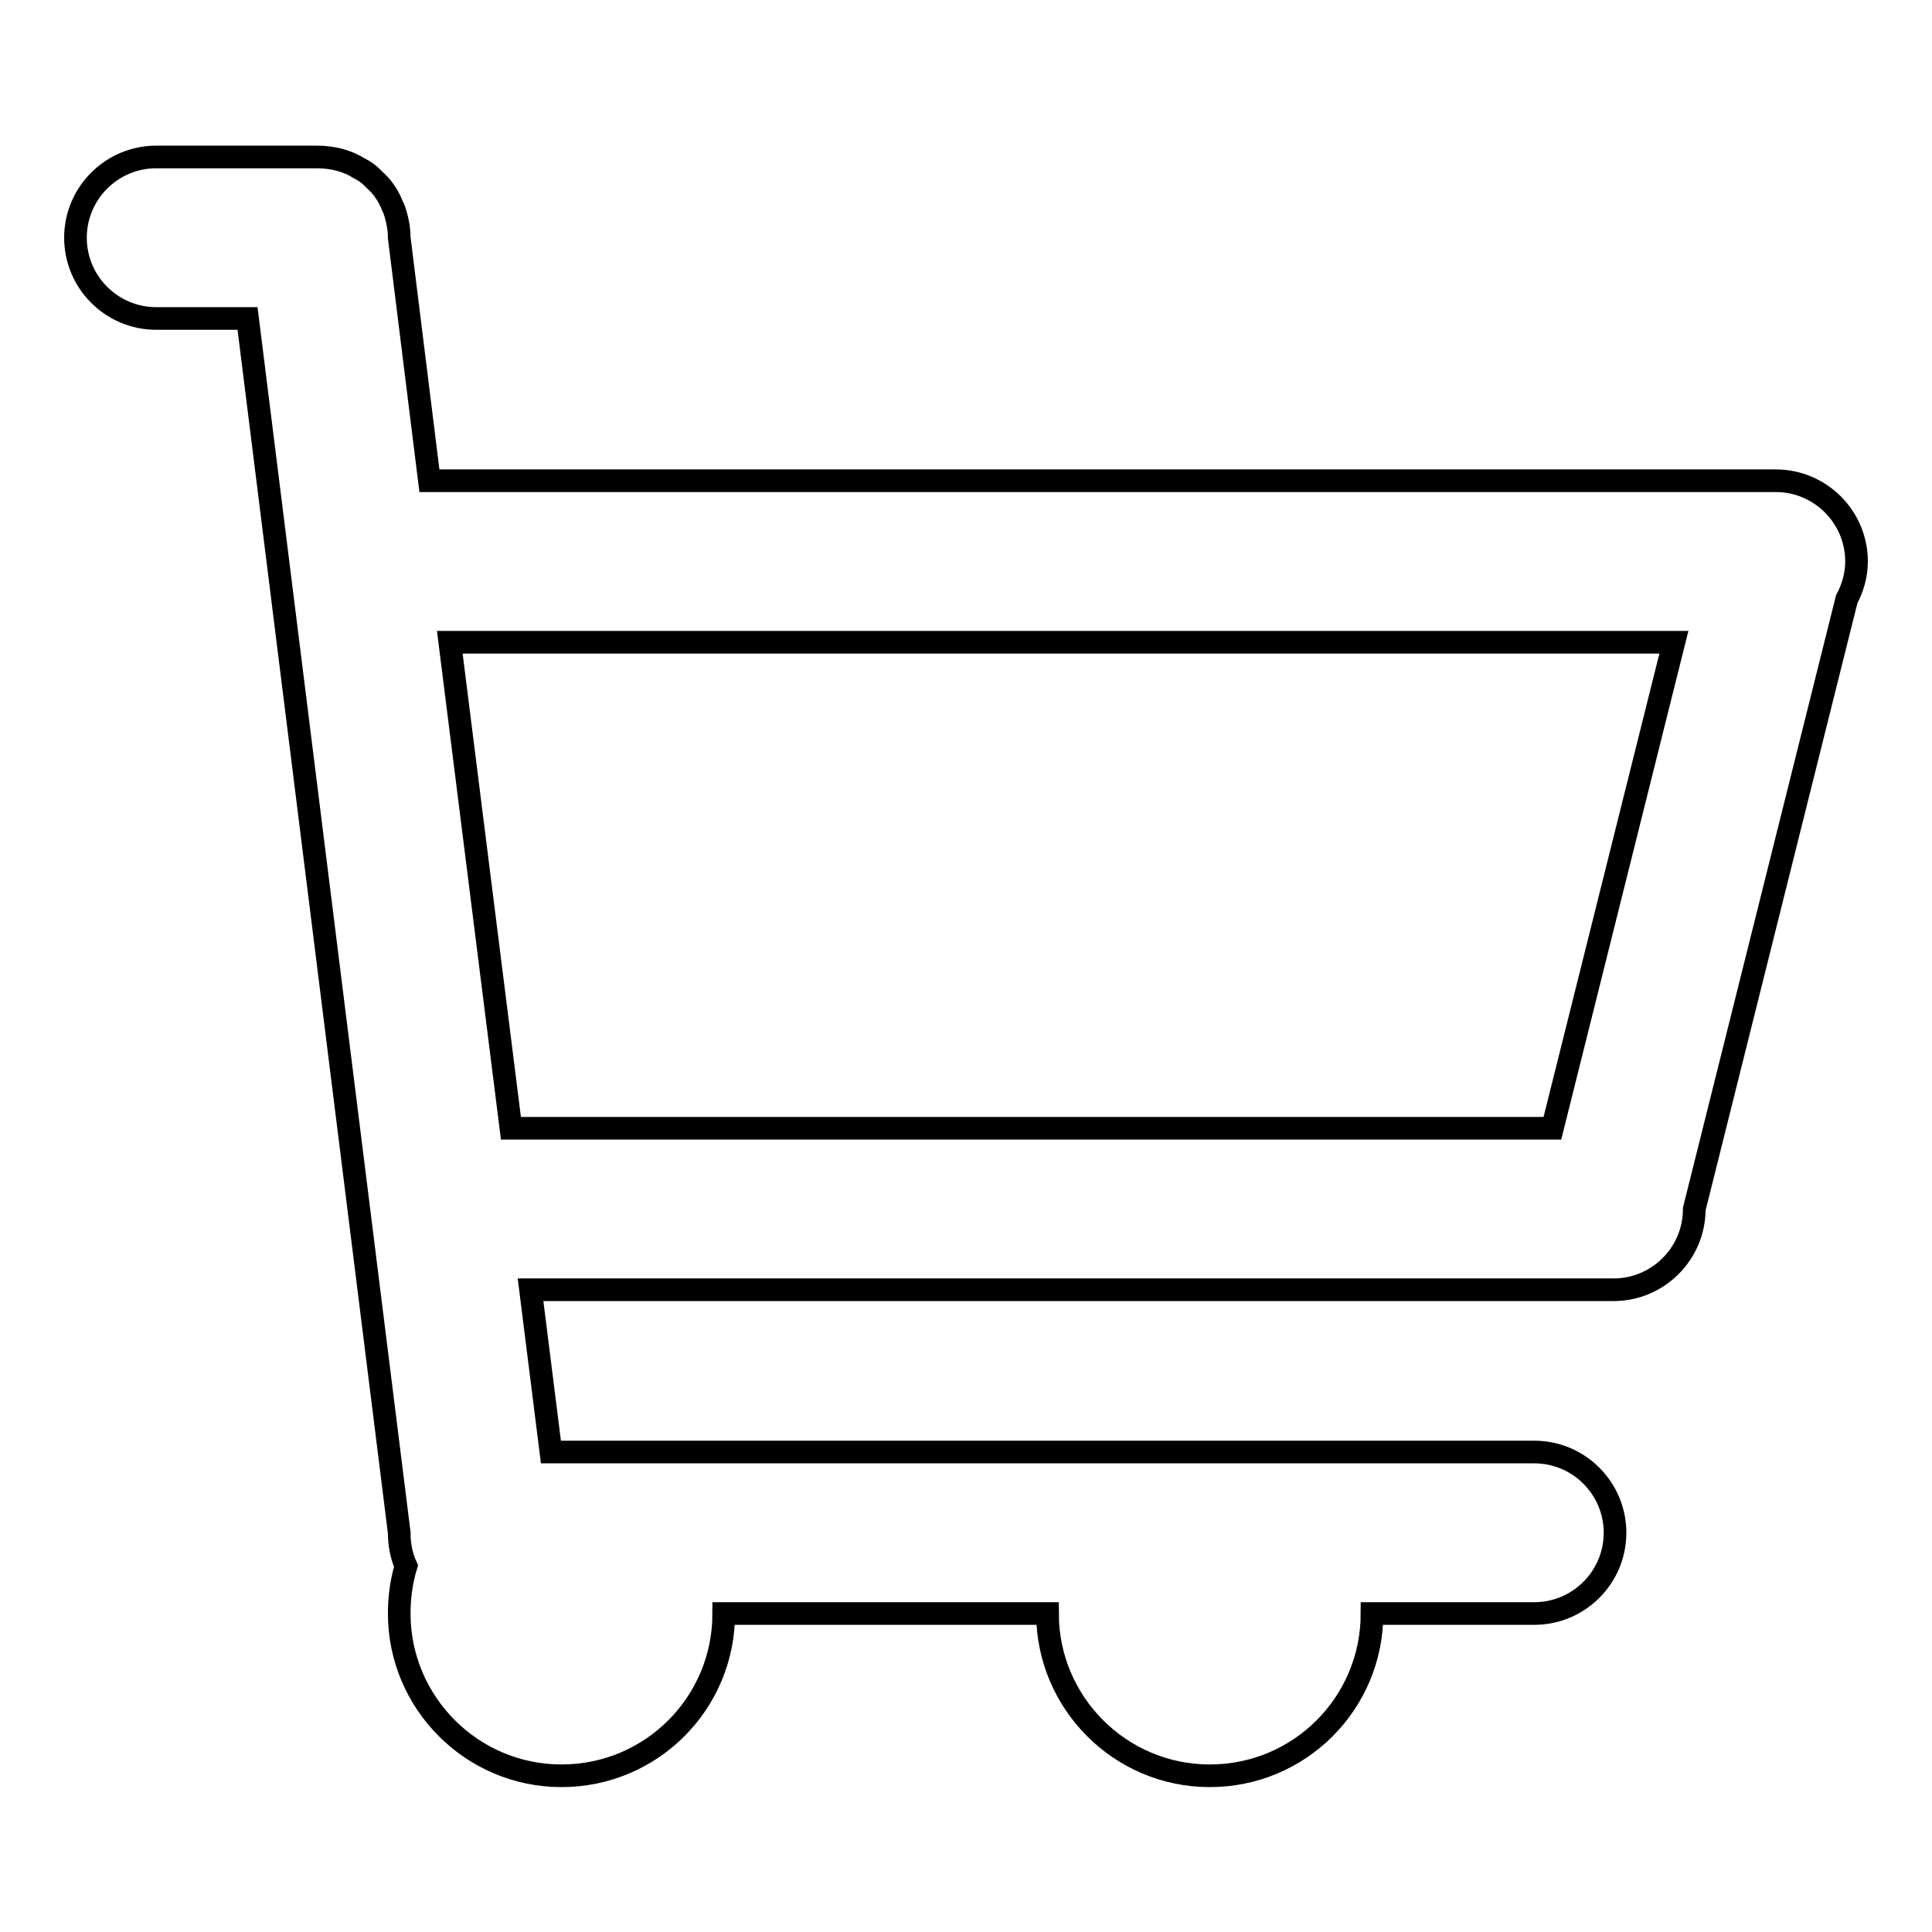
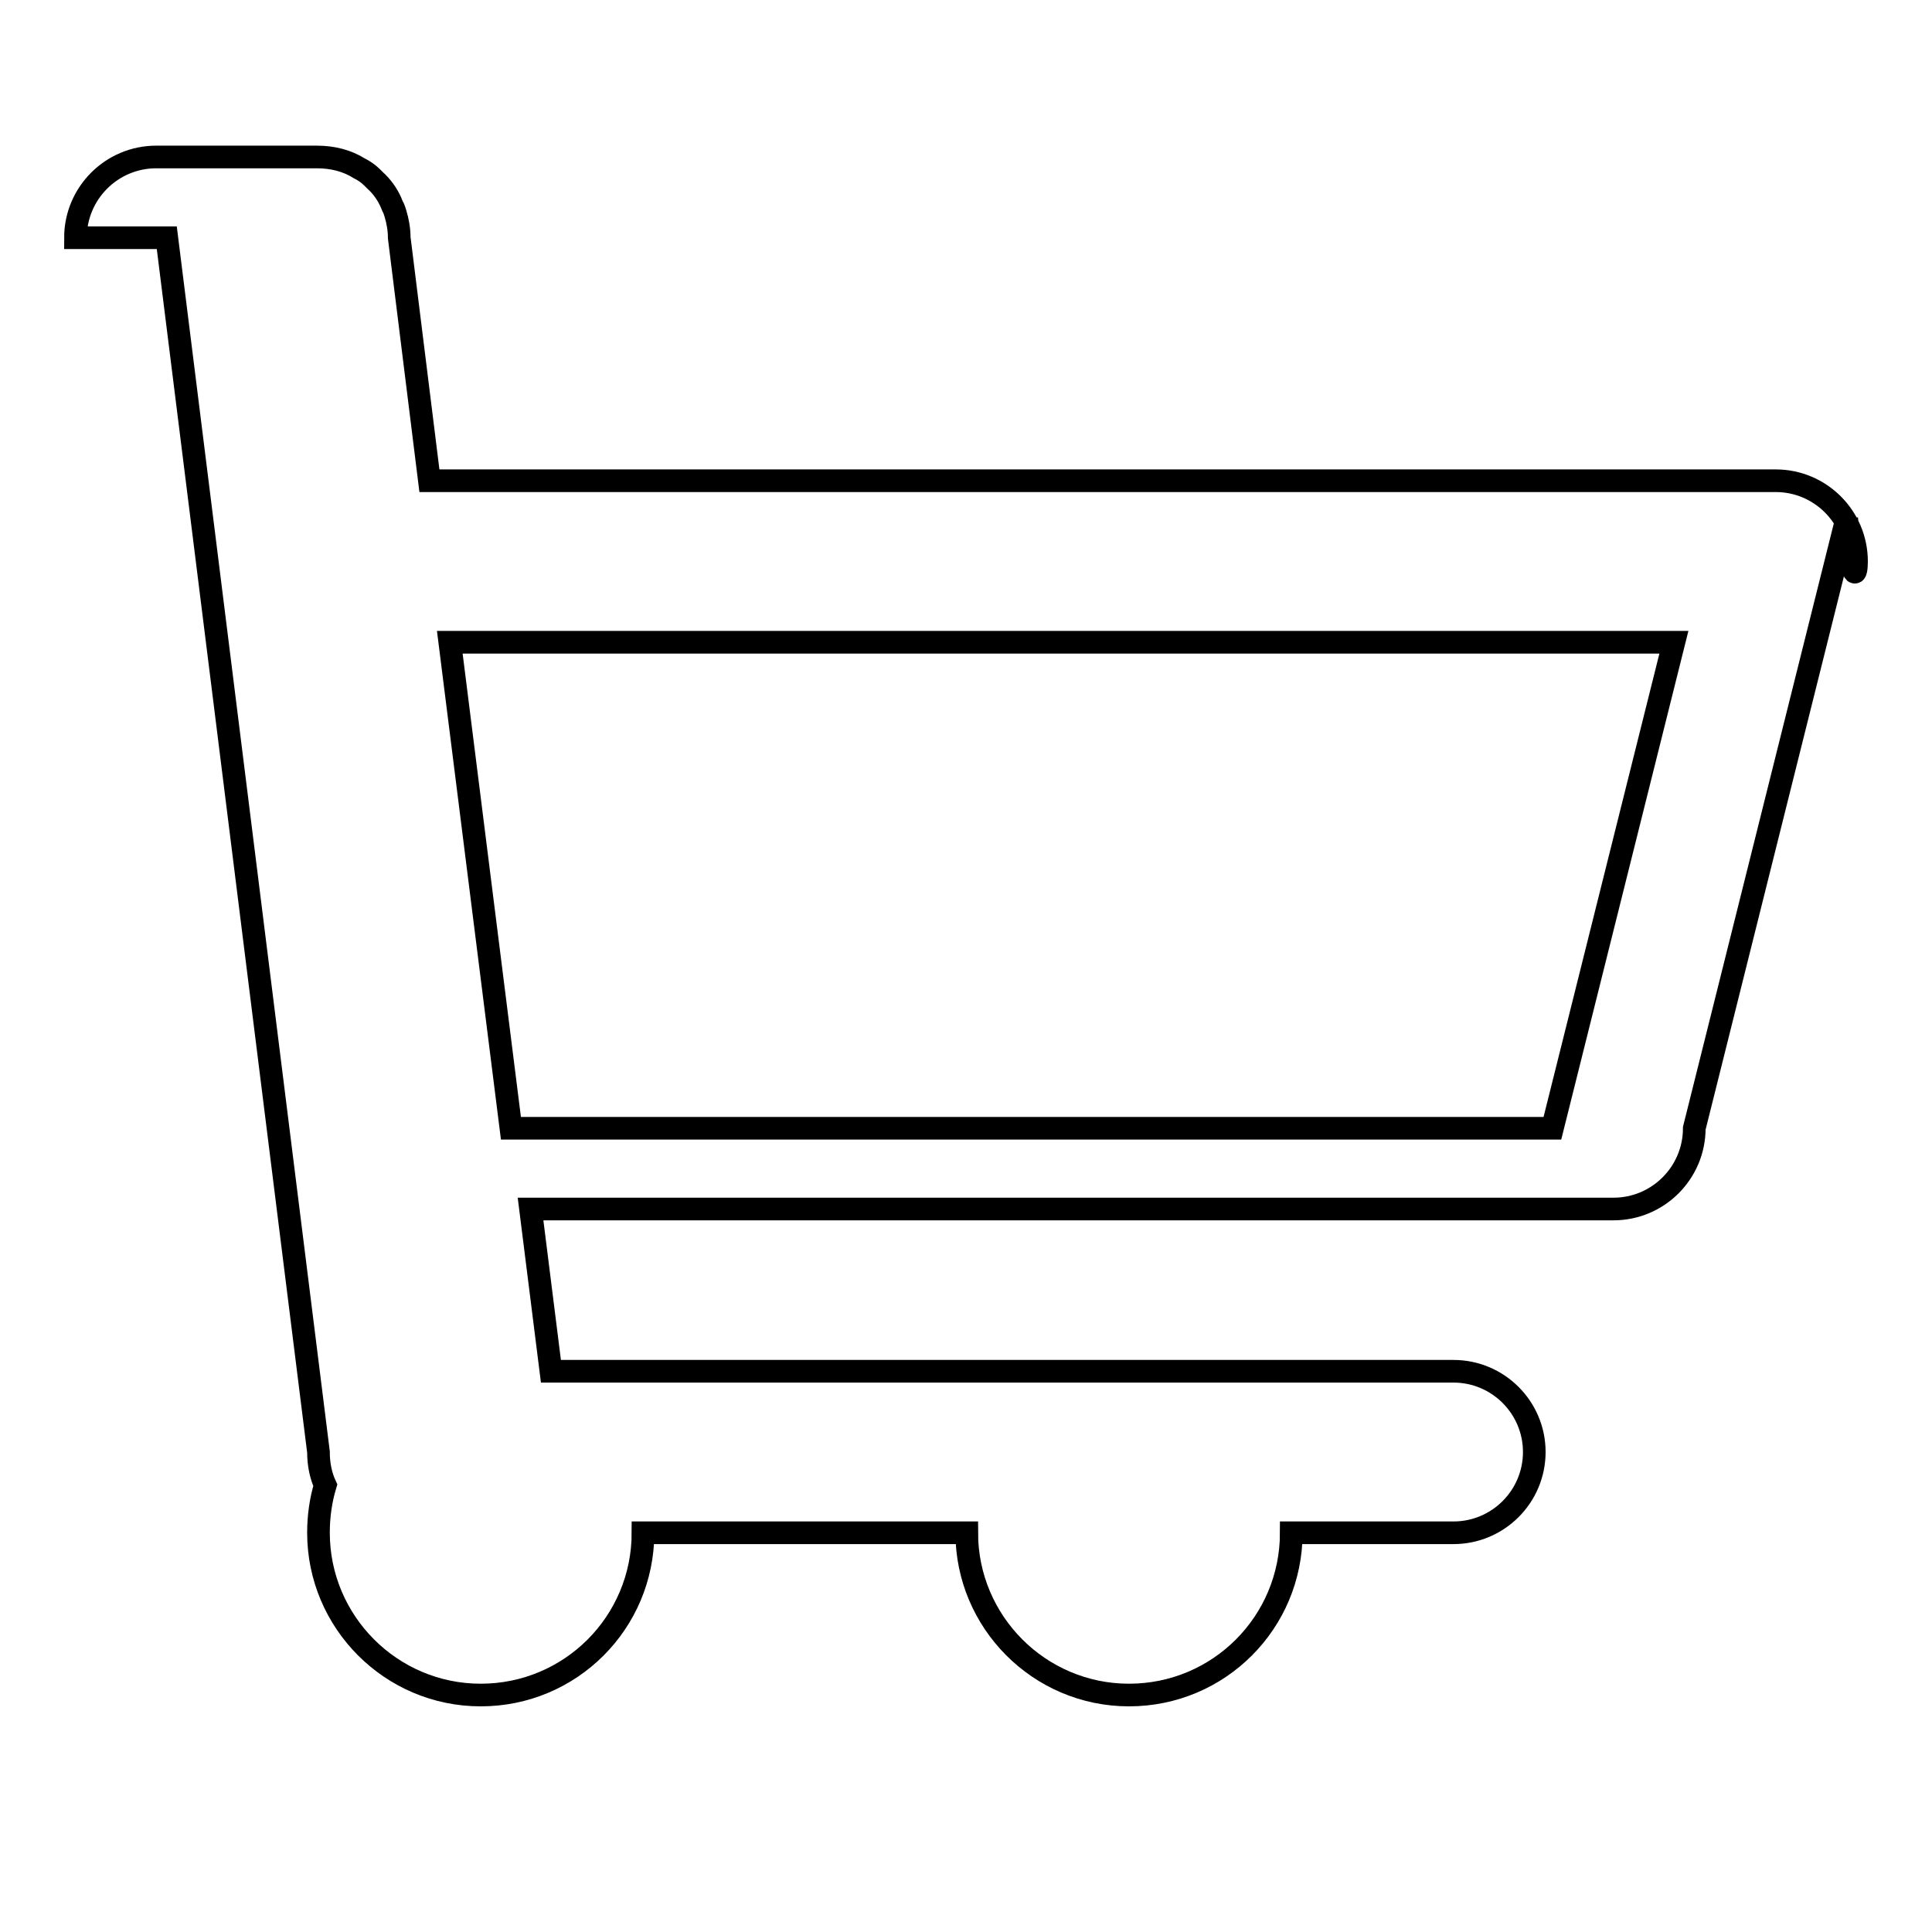
<svg xmlns="http://www.w3.org/2000/svg" version="1.1" x="0px" y="0px" viewBox="0 0 256 256" enable-background="new 0 0 256 256" xml:space="preserve">
  <g>
    <g>
-       <path stroke-width="3" fill-opacity="0" stroke="#000000" d="M246,74.4c0-5.9-4.8-10.7-10.7-10.7H56.9l-4-32.2c0-1.1-0.2-2.2-0.5-3.2c-0.1-0.3-0.2-0.7-0.4-1c-0.1-0.2-0.1-0.3-0.2-0.5c-0.5-1.1-1.2-2.1-2.1-2.9c-0.1-0.1-0.2-0.2-0.4-0.4c-0.5-0.5-1.1-0.9-1.7-1.2c-1.6-1-3.5-1.5-5.6-1.5H20.7c-5.9,0-10.7,4.8-10.7,10.7c0,5.9,4.8,10.7,10.7,10.7h12.1l20.1,160.9c0,1.6,0.3,3.1,0.9,4.4c-0.6,2-0.9,4.1-0.9,6.3c0,11.8,9.6,21.5,21.5,21.5s21.5-9.6,21.5-21.5h42.9c0,11.8,9.6,21.5,21.5,21.5s21.5-9.6,21.5-21.5h21.5c5.9,0,10.7-4.8,10.7-10.7s-4.8-10.7-10.7-10.7H73l-2.7-21.5h143.5c5.9,0,10.7-4.8,10.7-10.7l20.2-80.8C245.5,77.9,246,76.2,246,74.4z M59.6,85.1h162.2l-16.1,64.4H67.7L59.6,85.1z" />
+       <path stroke-width="3" fill-opacity="0" stroke="#000000" d="M246,74.4c0-5.9-4.8-10.7-10.7-10.7H56.9l-4-32.2c0-1.1-0.2-2.2-0.5-3.2c-0.1-0.3-0.2-0.7-0.4-1c-0.1-0.2-0.1-0.3-0.2-0.5c-0.5-1.1-1.2-2.1-2.1-2.9c-0.1-0.1-0.2-0.2-0.4-0.4c-0.5-0.5-1.1-0.9-1.7-1.2c-1.6-1-3.5-1.5-5.6-1.5H20.7c-5.9,0-10.7,4.8-10.7,10.7h12.1l20.1,160.9c0,1.6,0.3,3.1,0.9,4.4c-0.6,2-0.9,4.1-0.9,6.3c0,11.8,9.6,21.5,21.5,21.5s21.5-9.6,21.5-21.5h42.9c0,11.8,9.6,21.5,21.5,21.5s21.5-9.6,21.5-21.5h21.5c5.9,0,10.7-4.8,10.7-10.7s-4.8-10.7-10.7-10.7H73l-2.7-21.5h143.5c5.9,0,10.7-4.8,10.7-10.7l20.2-80.8C245.5,77.9,246,76.2,246,74.4z M59.6,85.1h162.2l-16.1,64.4H67.7L59.6,85.1z" />
    </g>
  </g>
</svg>